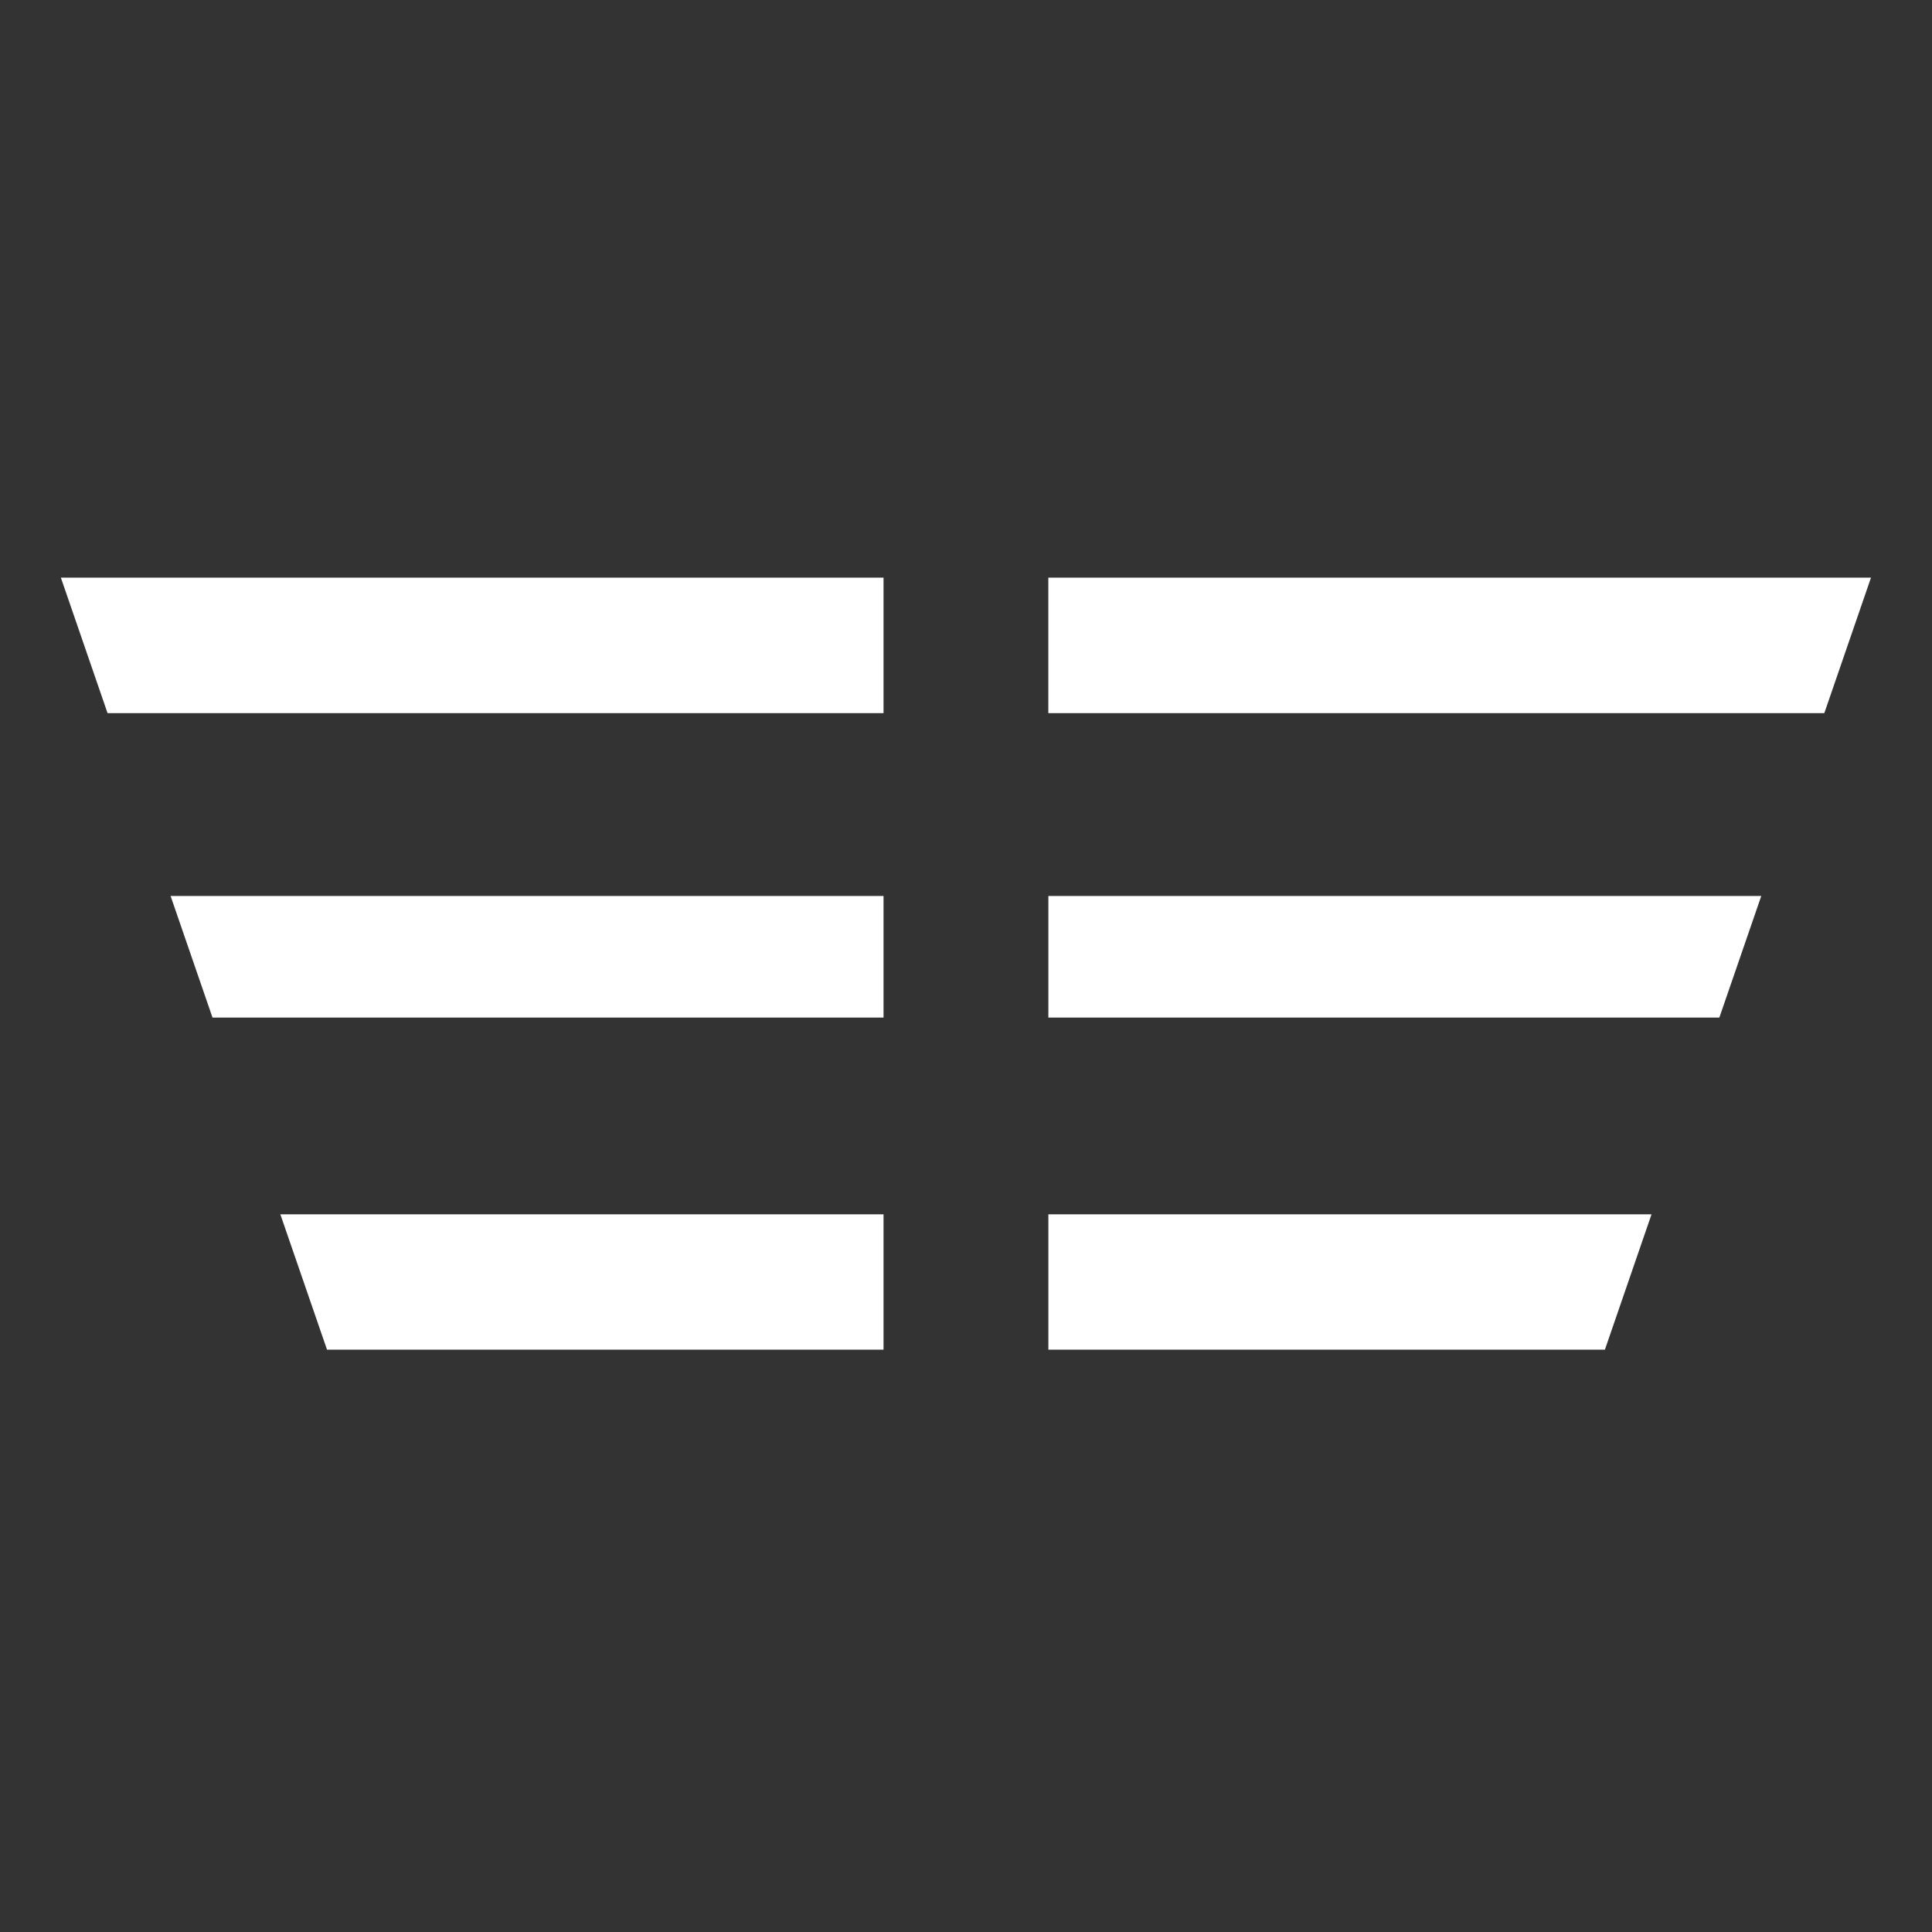
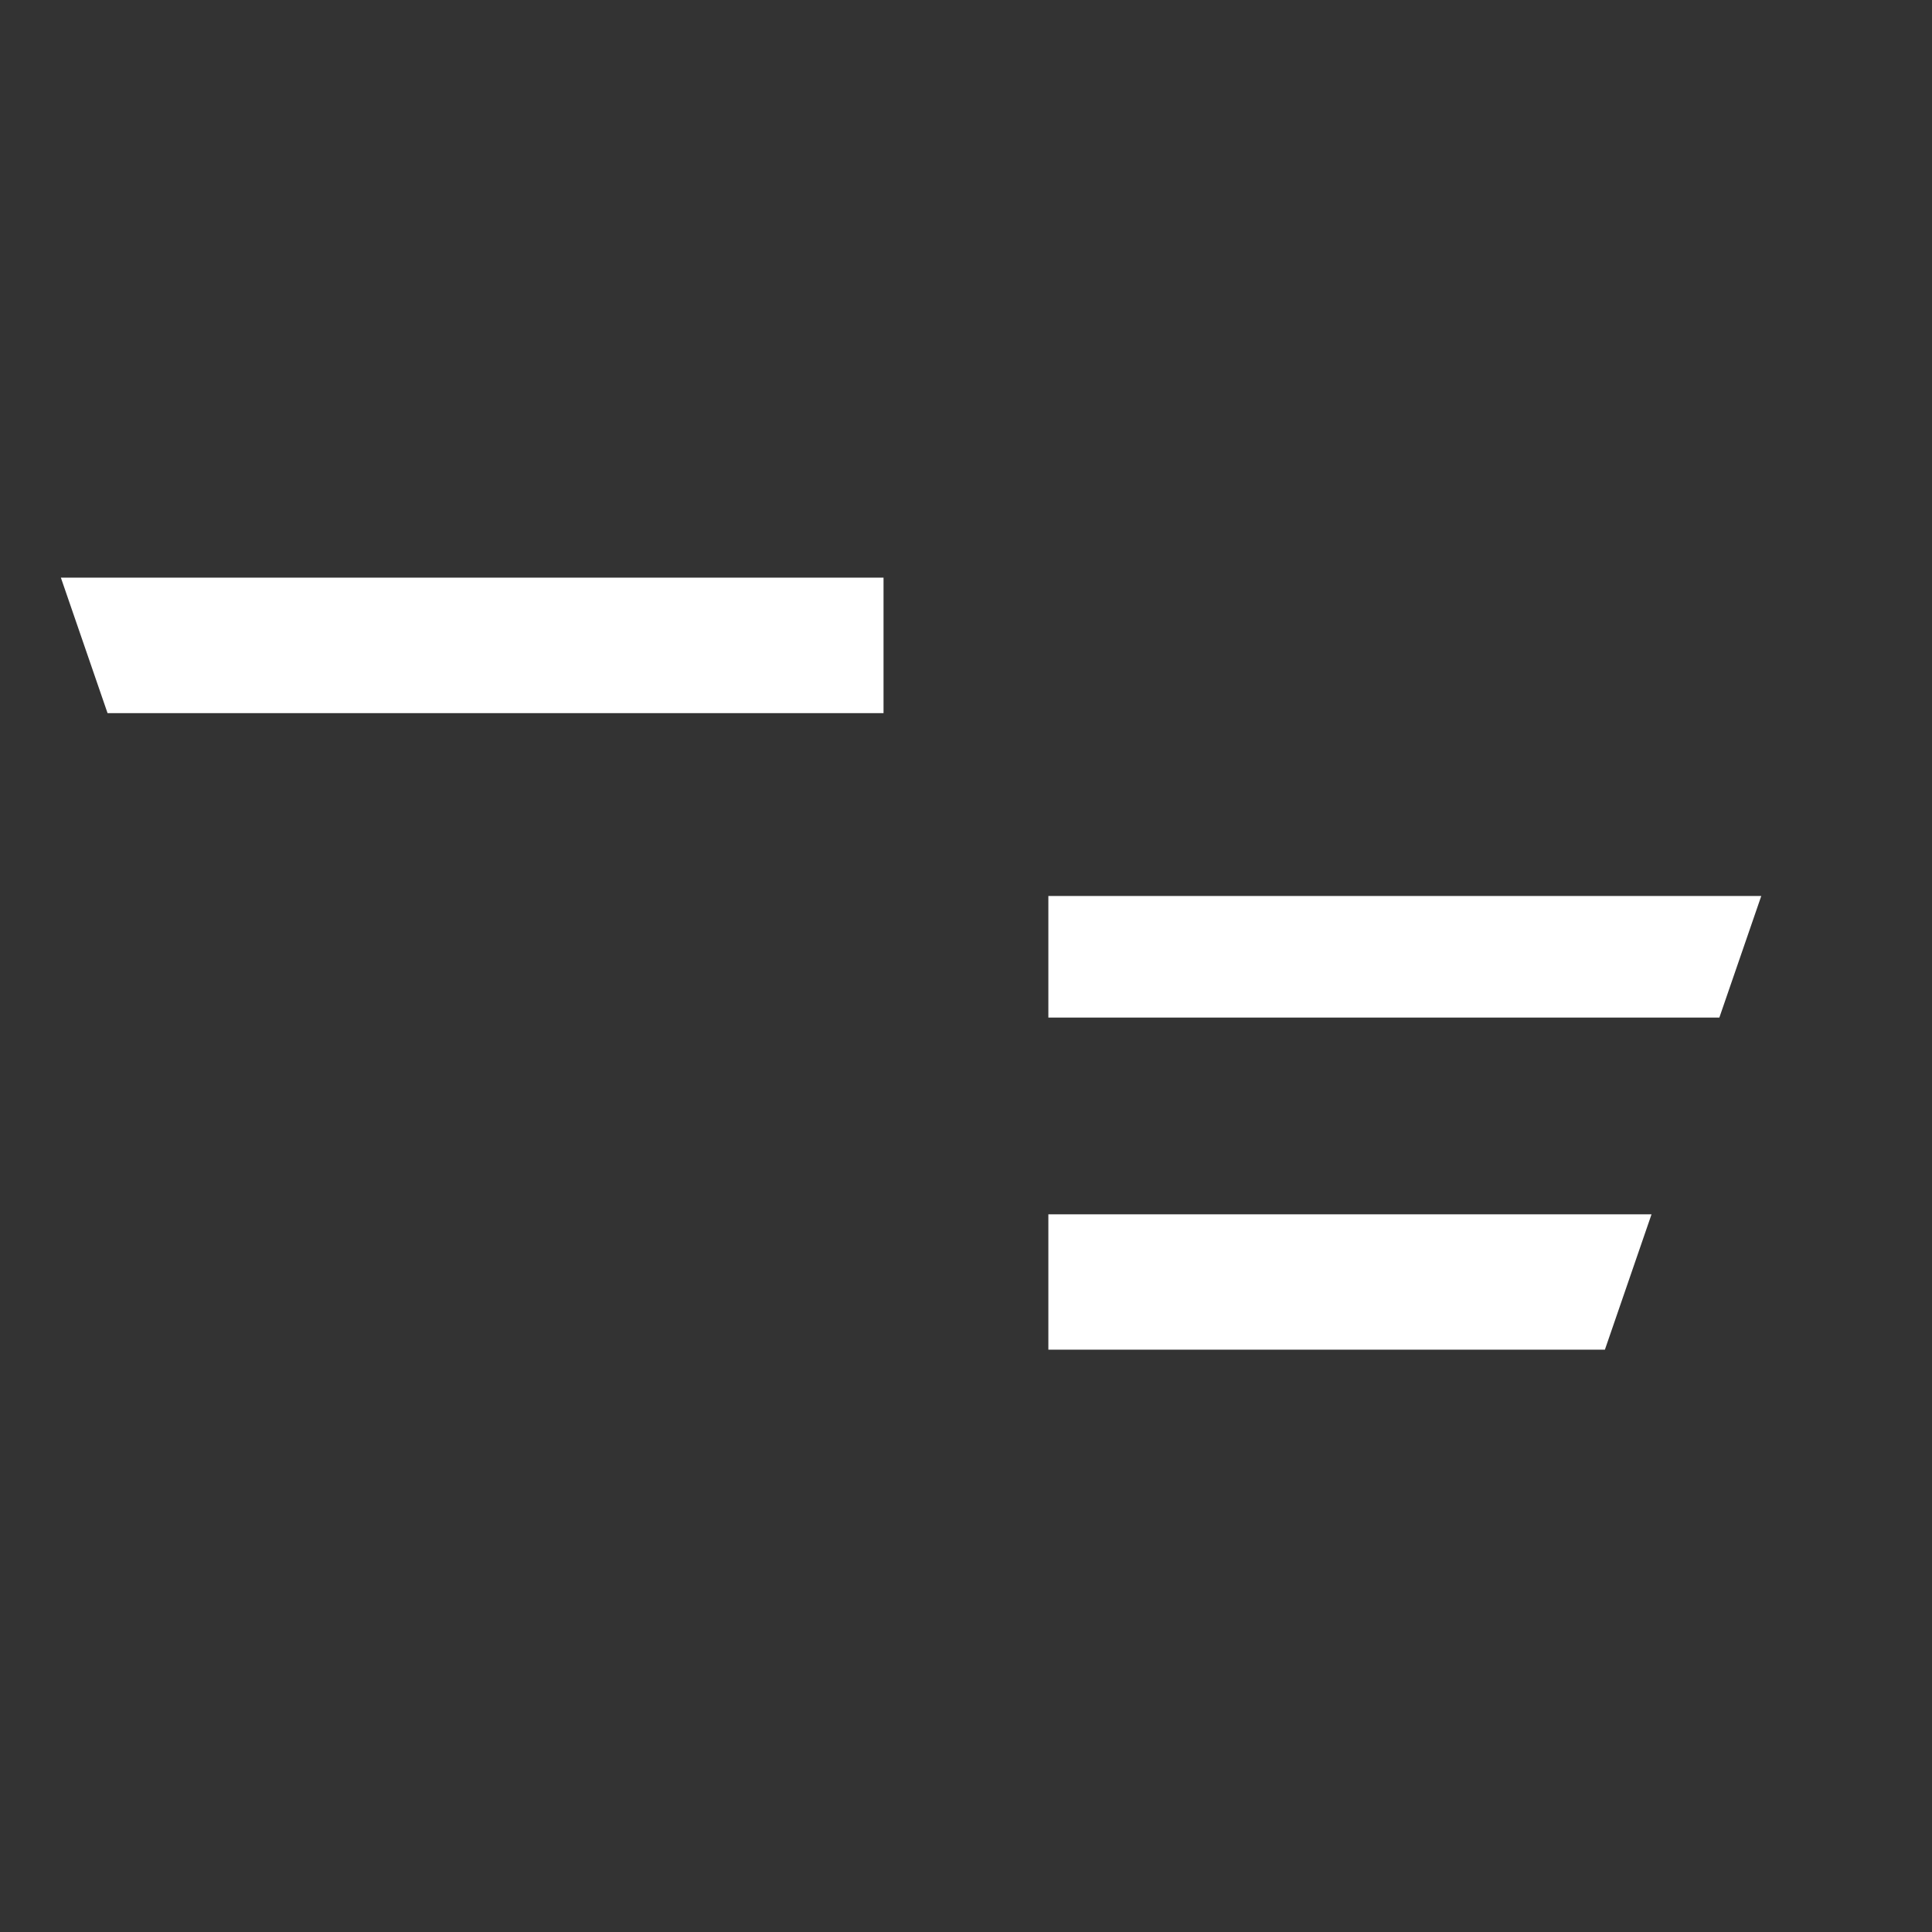
<svg xmlns="http://www.w3.org/2000/svg" id="SvgjsSvg1001" width="288" height="288">
  <rect width="100%" height="100%" fill="#333333" stroke="none" />
  <defs id="SvgjsDefs1002" />
  <g id="SvgjsG1008" transform="matrix(1,0,0,1,0,0)">
    <svg viewBox="0 0 421.5 240" width="288" height="288">
      <defs>
        <clipPath id="a">
          <path d="M 13 35.324 L 193 35.324 L 193 65 L 13 65 Z M 13 35.324 " fill="#000000" class="color000 svgShape" />
        </clipPath>
        <clipPath id="b">
          <path d="M 228 35.324 L 409 35.324 L 409 65 L 228 65 Z M 228 35.324 " fill="#000000" class="color000 svgShape" />
        </clipPath>
      </defs>
      <g clip-path="url(#a)" fill="#000000" class="color000 svgShape">
        <path fill="#ffffff" d="M 192.758 35.277 L 13.281 35.277 L 23.465 64.832 L 192.758 64.832 Z M 192.758 35.277 " class="color00bed6 svgShape" />
      </g>
-       <path fill="#ffffff" d="M192.758 104.73L37.219 104.73 46.359 131.246 192.758 131.246zM71.344 203.707L192.758 203.707 192.758 174.18 61.164 174.18zM71.344 203.707" class="color00bed6 svgShape" />
      <g clip-path="url(#b)" fill="#000000" class="color000 svgShape">
-         <path fill="#ffffff" d="M 228.711 64.832 L 398.008 64.832 L 408.188 35.277 L 228.711 35.277 Z M 228.711 64.832 " class="color00bed6 svgShape" />
-       </g>
+         </g>
      <path fill="#ffffff" d="M228.719 131.246L375.109 131.246 384.25 104.73 228.719 104.73zM228.719 203.707L350.137 203.707 360.309 174.18 228.719 174.18zM228.719 203.707" class="color00bed6 svgShape" />
    </svg>
  </g>
</svg>